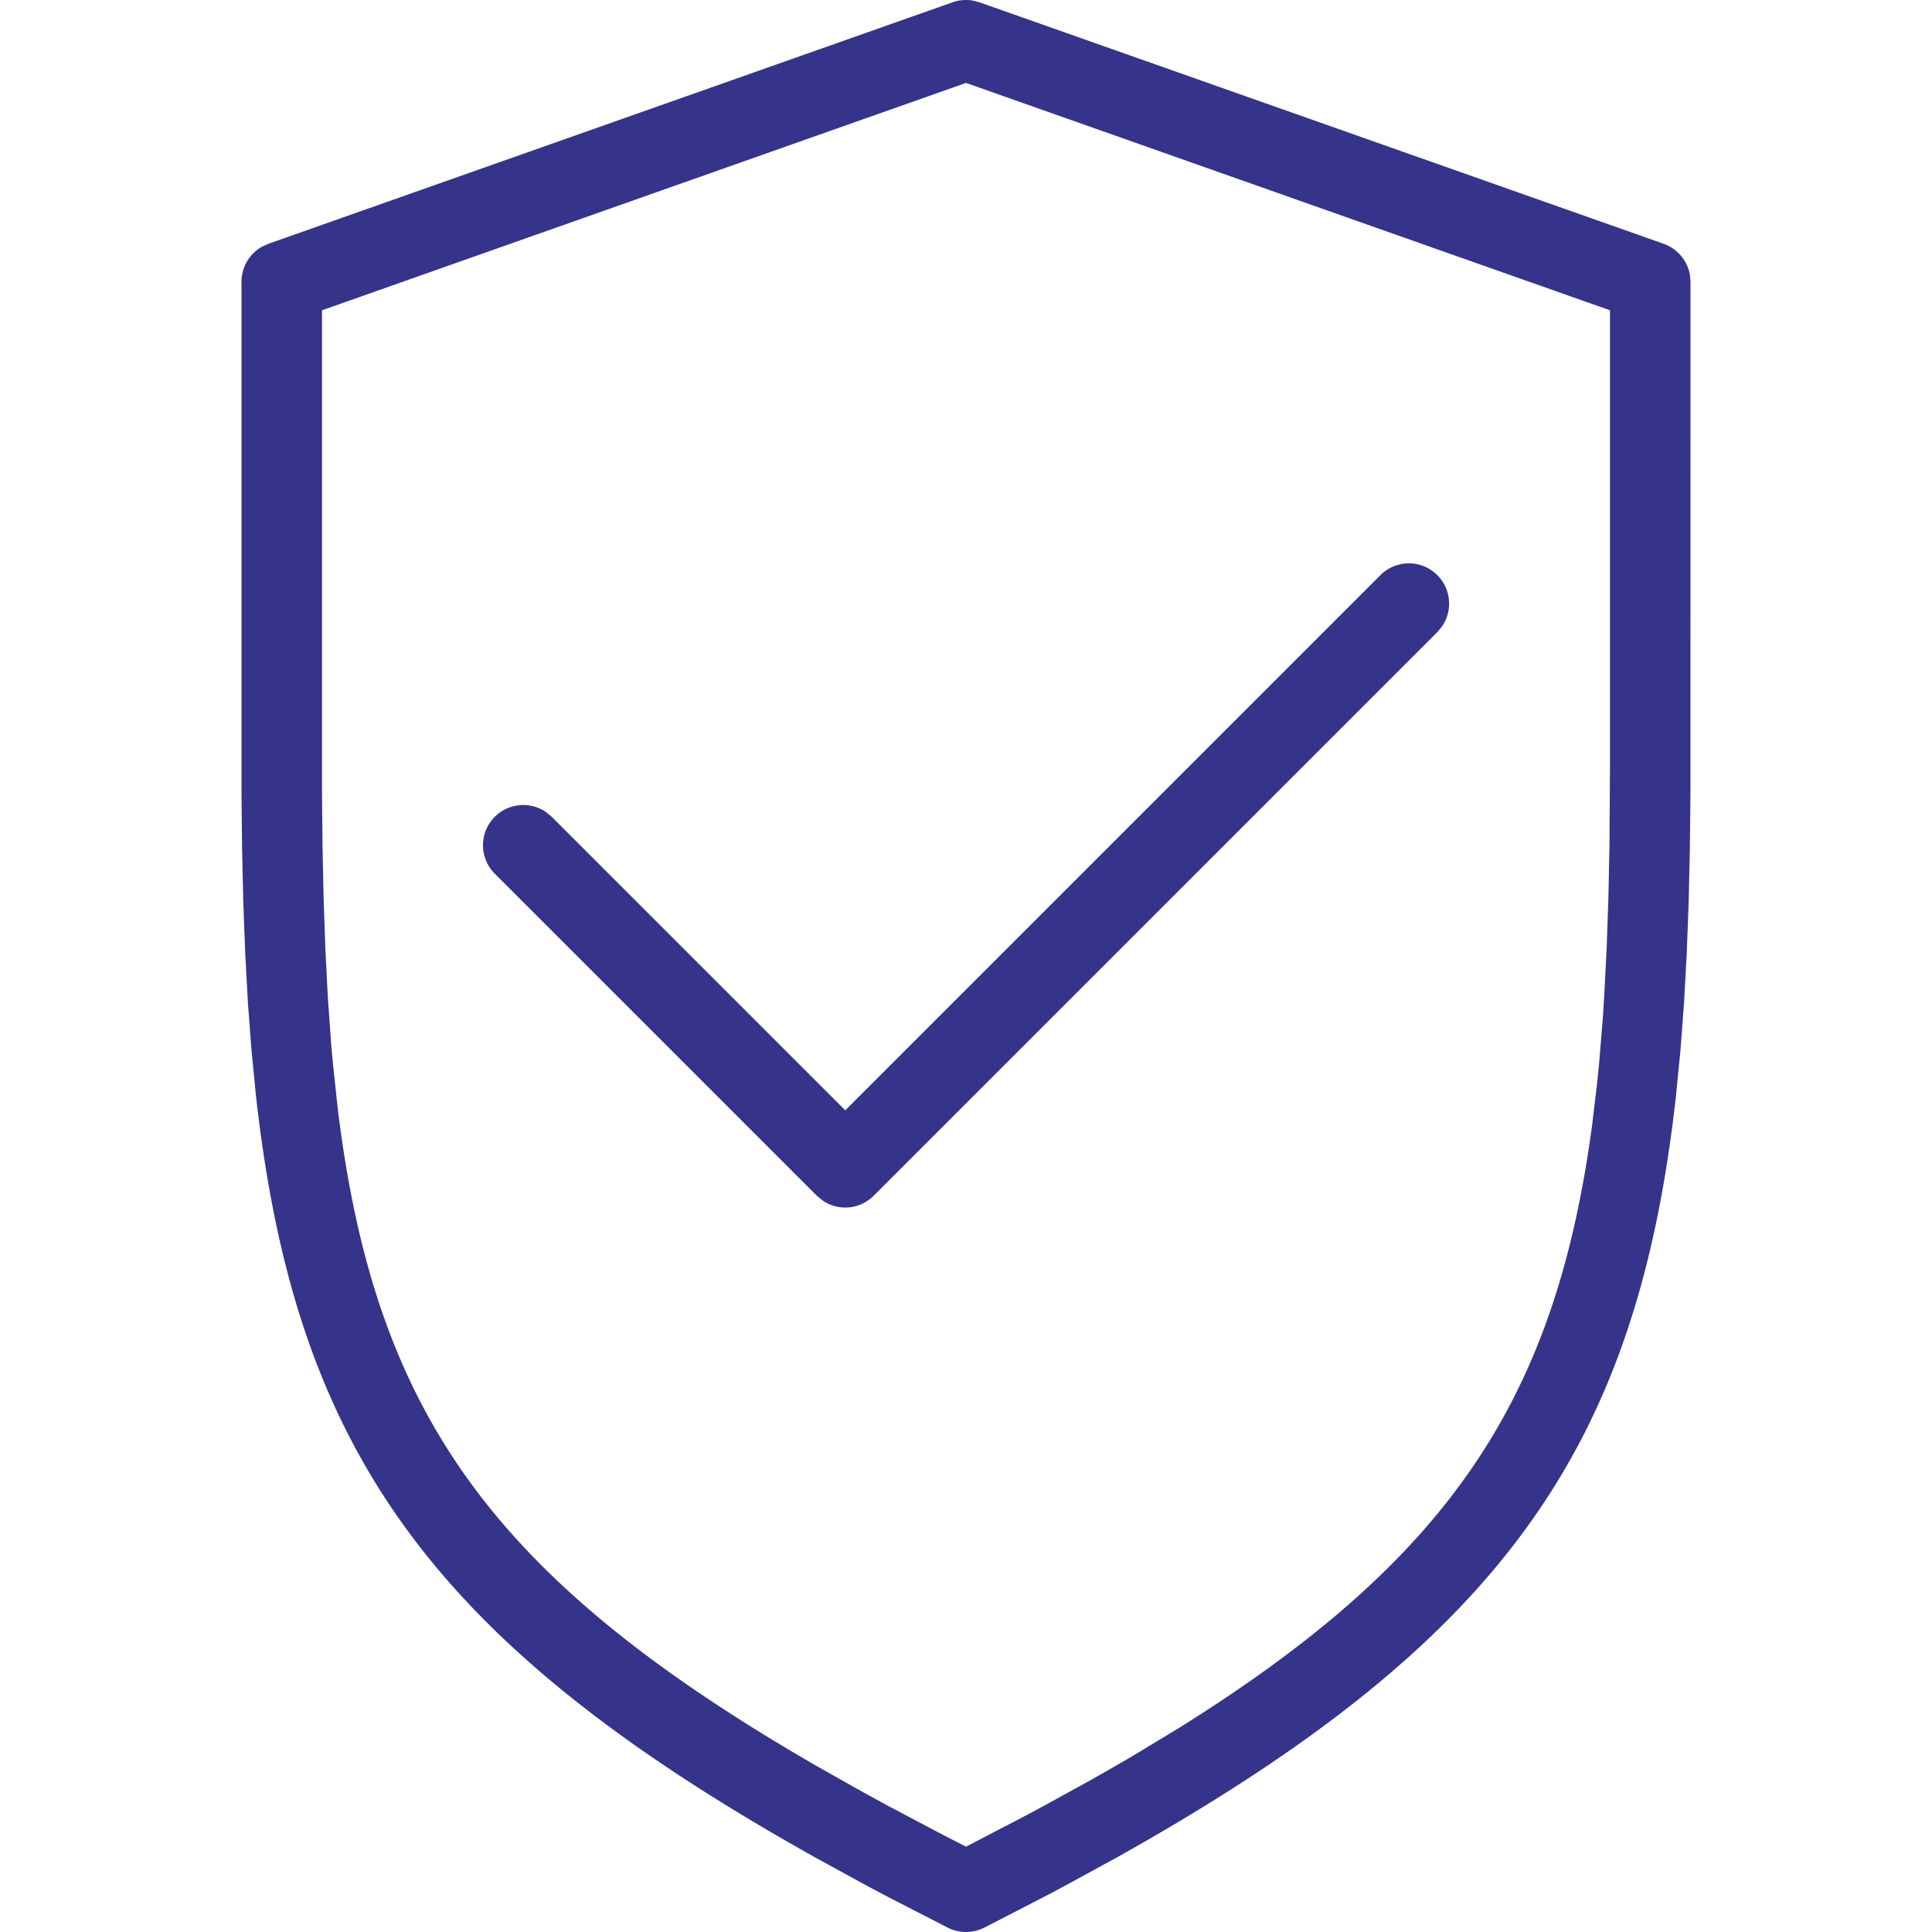
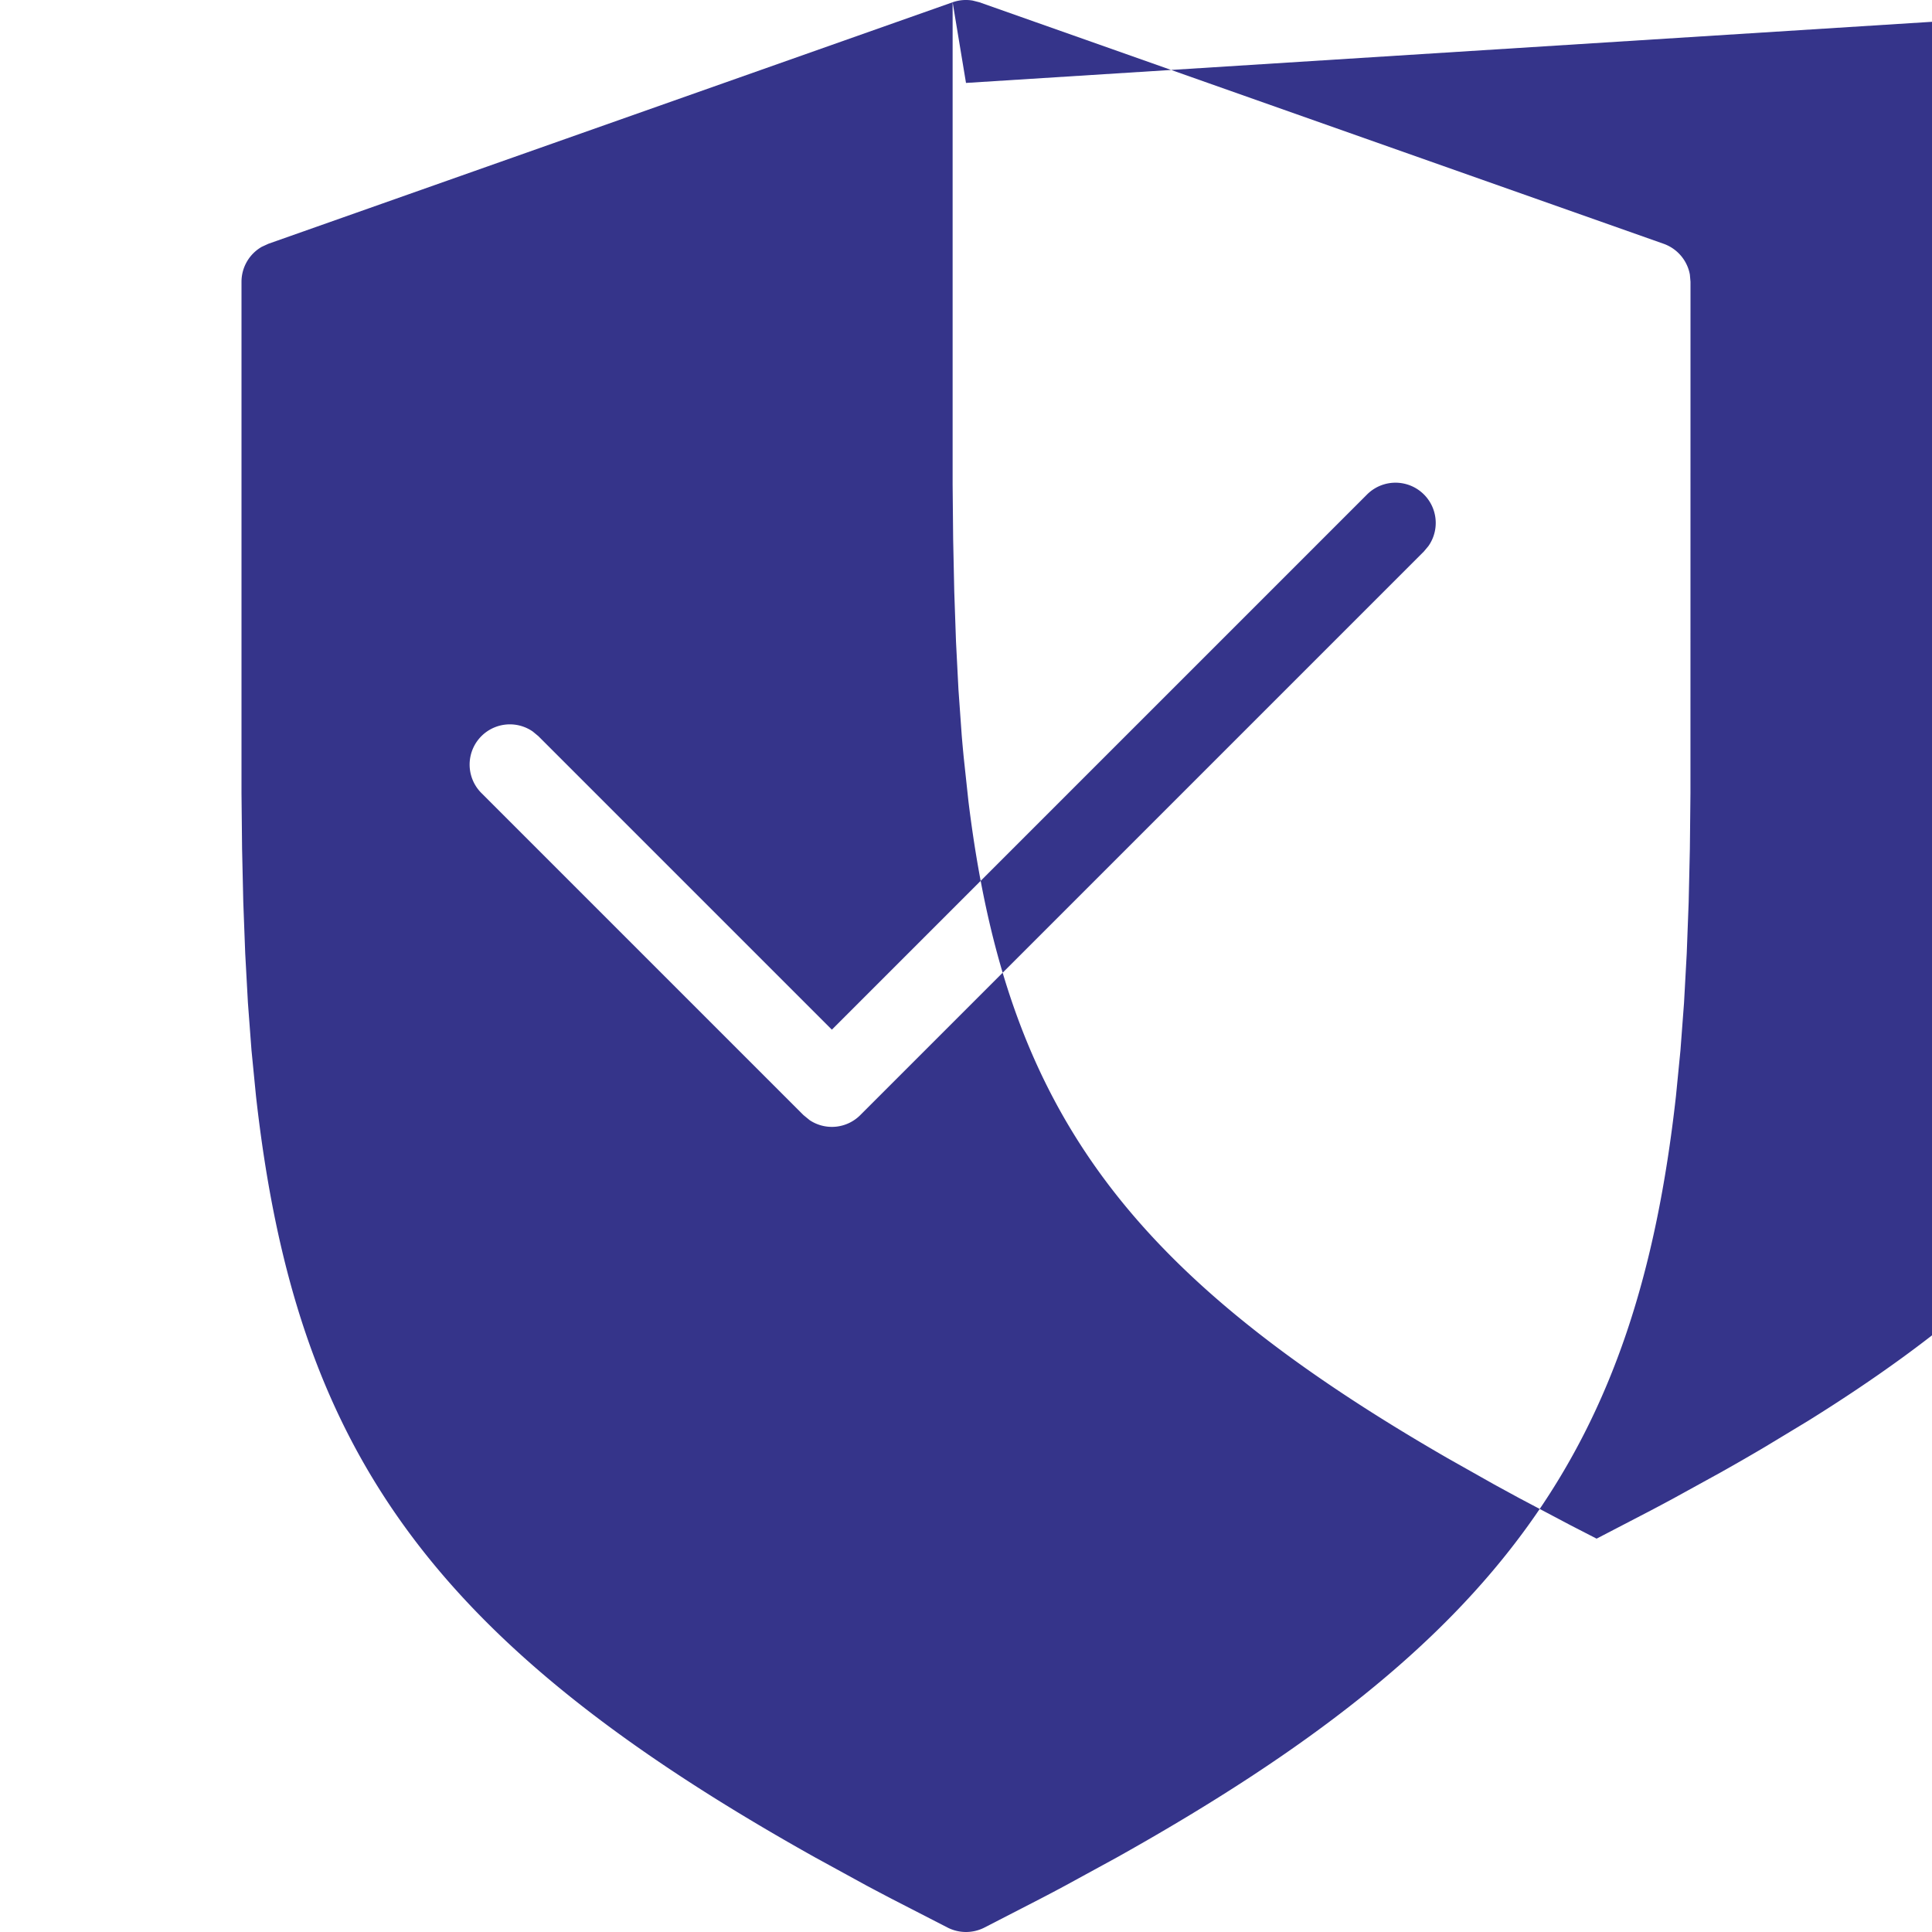
<svg xmlns="http://www.w3.org/2000/svg" width="40" height="40" viewBox="0 0 40 40">
-   <path d="M19.723.047a.828.828 0 0 1 .417-.035l.137.035 14.166 5c.286.102.491.347.544.638l.013.149-.001 10.591-.012 1.149-.025 1.105-.04 1.062-.056 1.022-.074.983-.093.946c-.812 7.268-3.554 11.278-11.579 15.766l-1.053.575c-.18.097-.363.194-.549.29l-1.142.588a.84.84 0 0 1-.752 0l-1.142-.587a72.556 72.556 0 0 1-.55-.29l-1.052-.576C8.855 33.97 6.113 29.96 5.3 22.692l-.093-.946-.074-.983-.056-1.022-.04-1.062-.025-1.105-.012-1.149L5 5.834c0-.303.164-.578.42-.724l.137-.063 14.166-5zM20 1.717 6.667 6.424v9.984l.011 1.132.023 1.084.036 1.038.051.994.068.953c.013.155.027.309.042.46l.096.894c.769 6.27 3.163 9.705 9.917 13.602l.97.547.508.277 1.059.56.552.284 1.072-.557c.174-.091.346-.183.515-.274l.985-.542c.32-.18.63-.358.93-.536l.877-.53c5.663-3.526 7.825-6.847 8.583-12.493l.104-.865.044-.446.075-.92c.01-.157.021-.316.03-.476l.05-.98.035-1.024.022-1.068.011-1.688v-9.41L20 1.717zm8.577 10.194a.833.833 0 0 1 1.275 1.063l-.096.115-11.667 11.667a.83.83 0 0 1-1.047.107l-.131-.107-6.667-6.667a.833.833 0 0 1 1.063-1.274l.116.096 6.077 6.077 11.077-11.077z" fill="#35348A" fill-rule="evenodd" />
+   <path d="M19.723.047a.828.828 0 0 1 .417-.035l.137.035 14.166 5c.286.102.491.347.544.638l.013.149-.001 10.591-.012 1.149-.025 1.105-.04 1.062-.056 1.022-.074.983-.093.946c-.812 7.268-3.554 11.278-11.579 15.766l-1.053.575c-.18.097-.363.194-.549.29l-1.142.588a.84.84 0 0 1-.752 0l-1.142-.587a72.556 72.556 0 0 1-.55-.29l-1.052-.576C8.855 33.97 6.113 29.96 5.3 22.692l-.093-.946-.074-.983-.056-1.022-.04-1.062-.025-1.105-.012-1.149L5 5.834c0-.303.164-.578.42-.724l.137-.063 14.166-5zv9.984l.011 1.132.023 1.084.036 1.038.051.994.068.953c.013.155.027.309.042.46l.096.894c.769 6.27 3.163 9.705 9.917 13.602l.97.547.508.277 1.059.56.552.284 1.072-.557c.174-.091.346-.183.515-.274l.985-.542c.32-.18.63-.358.93-.536l.877-.53c5.663-3.526 7.825-6.847 8.583-12.493l.104-.865.044-.446.075-.92c.01-.157.021-.316.03-.476l.05-.98.035-1.024.022-1.068.011-1.688v-9.41L20 1.717zm8.577 10.194a.833.833 0 0 1 1.275 1.063l-.096.115-11.667 11.667a.83.83 0 0 1-1.047.107l-.131-.107-6.667-6.667a.833.833 0 0 1 1.063-1.274l.116.096 6.077 6.077 11.077-11.077z" fill="#35348A" fill-rule="evenodd" />
</svg>